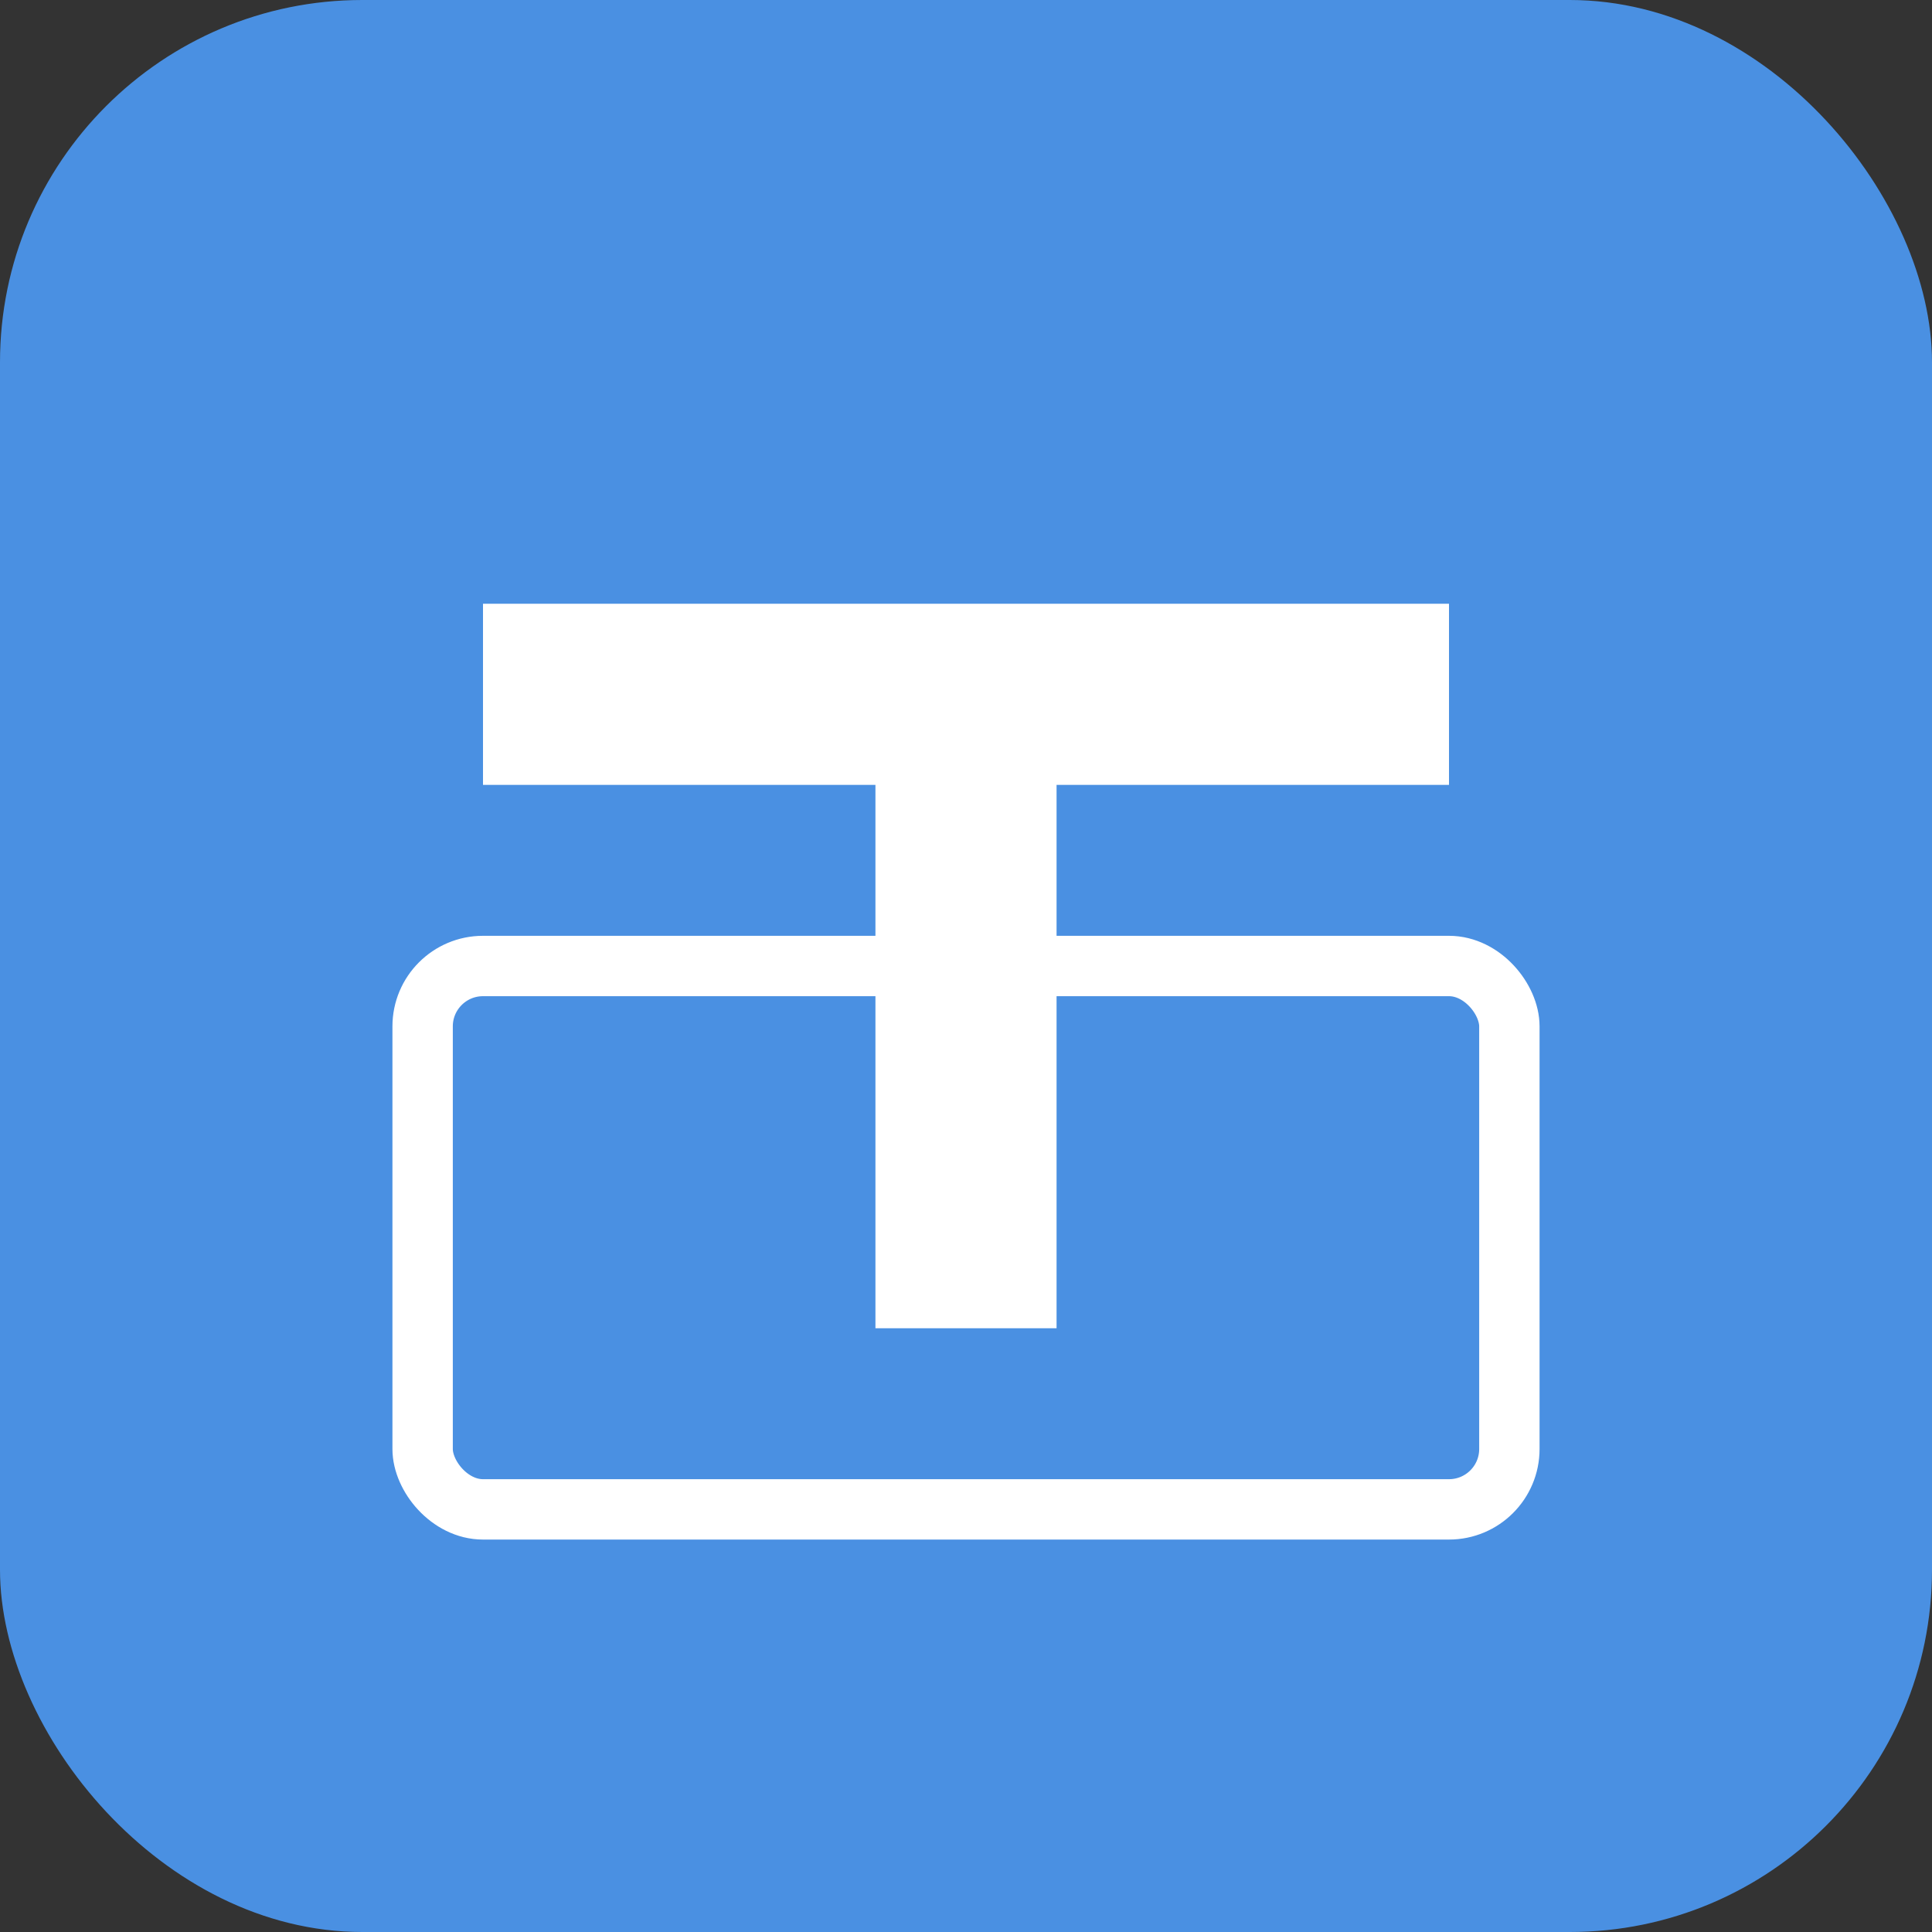
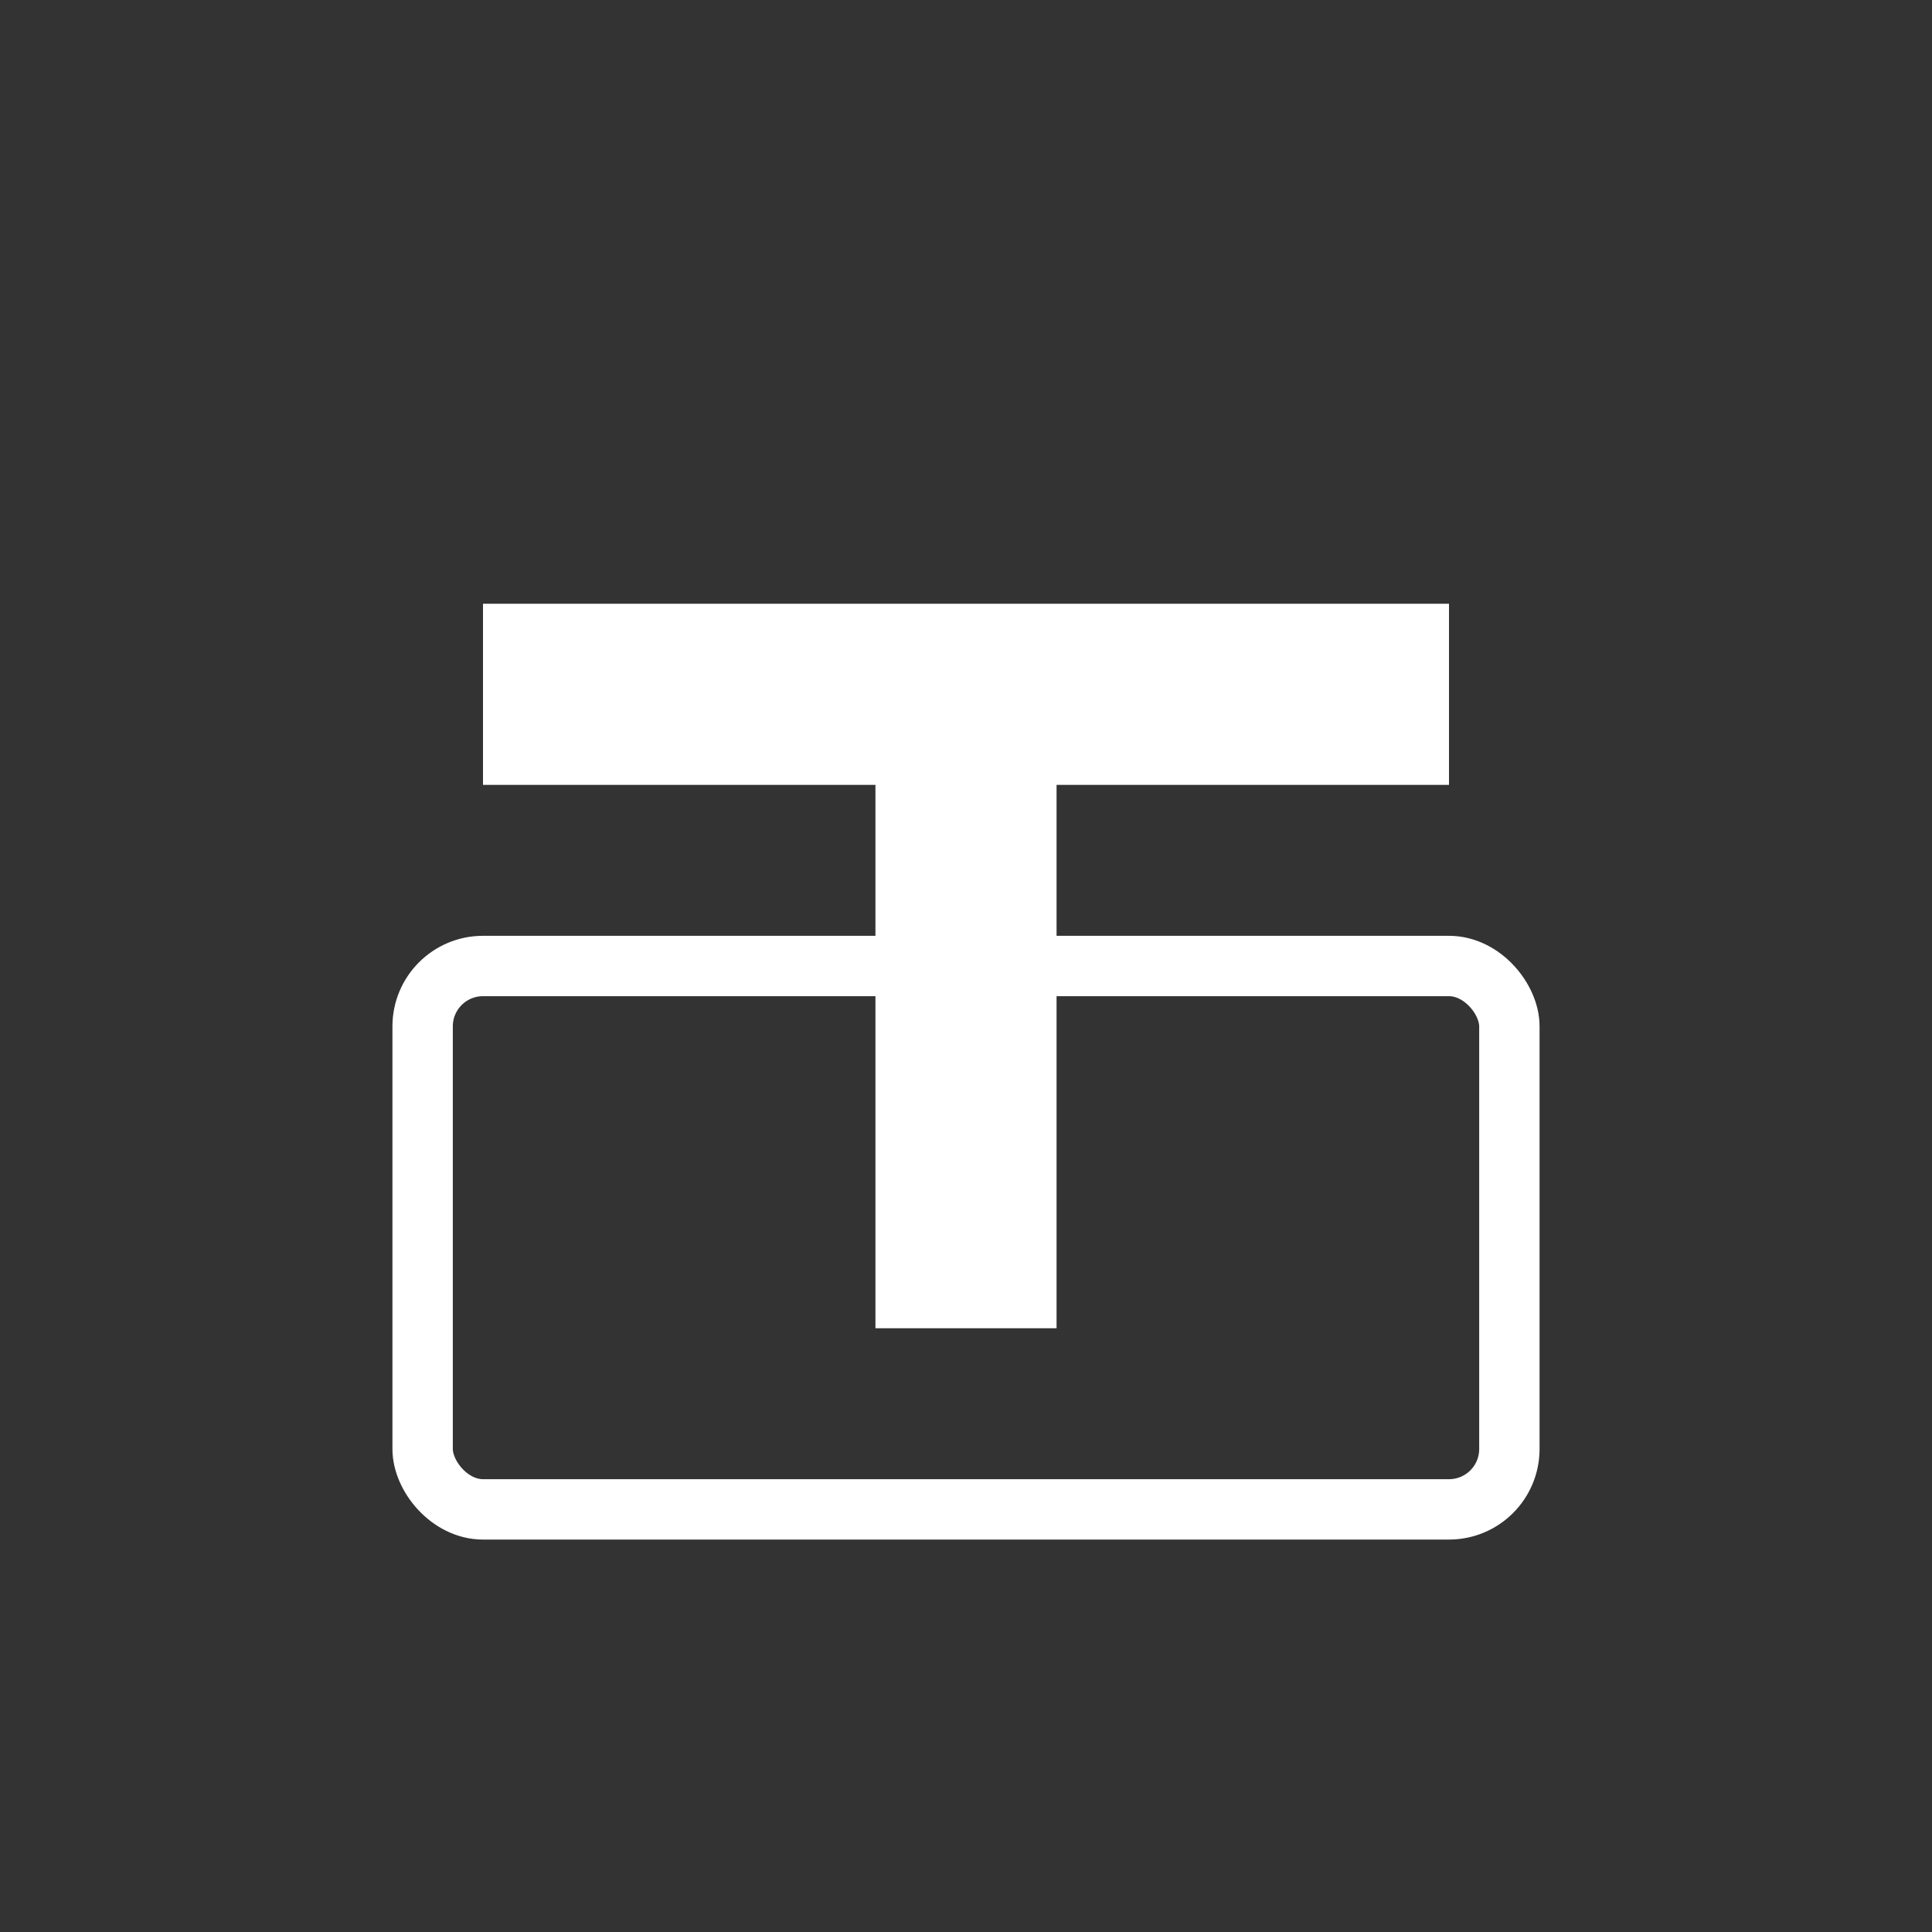
<svg xmlns="http://www.w3.org/2000/svg" width="32" height="32" viewBox="0 0 32 32" fill="none">
  <rect x="0" y="0" width="32" height="32" fill="#333333" stroke="none" />
-   <rect width="32" height="32" rx="6" fill="#4A90E2" />
  <path d="M8 10H24V13H17.5V22H14.5V13H8V10Z" fill="white" />
  <rect x="7" y="16" width="18" height="9" rx="1" stroke="white" stroke-width="1" fill="none" />
</svg>